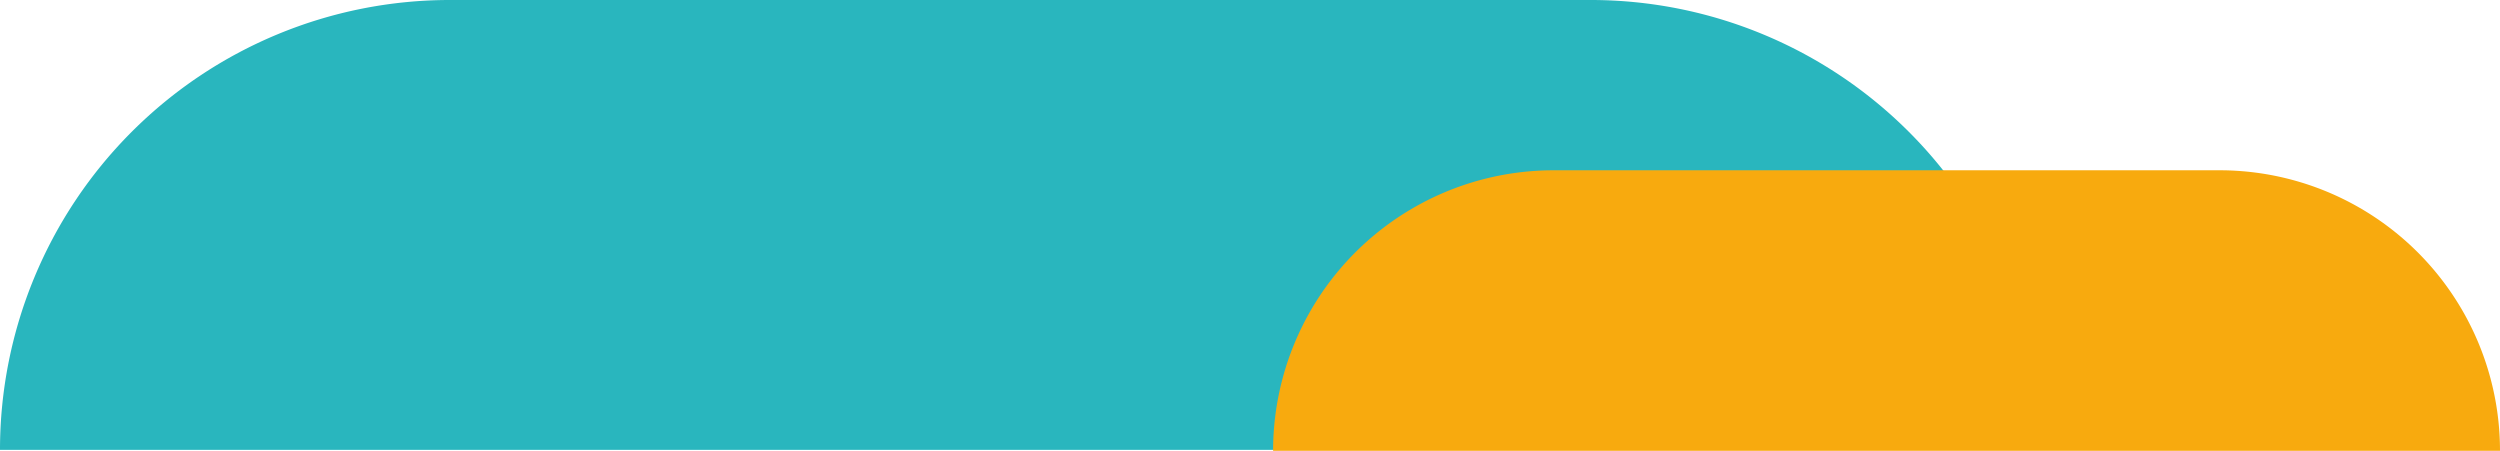
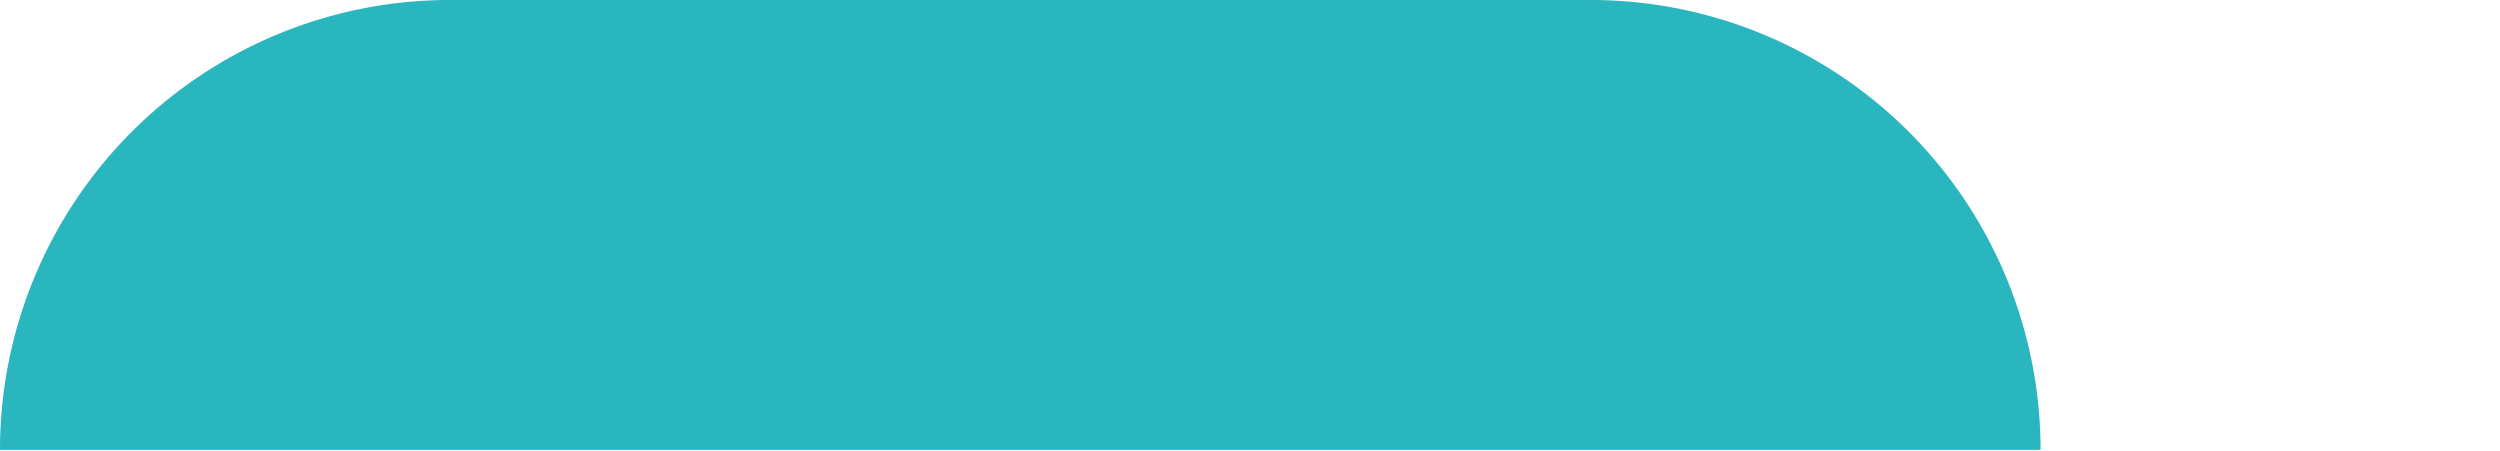
<svg xmlns="http://www.w3.org/2000/svg" width="572.818" height="103.288" viewBox="0 0 572.818 103.288">
  <g data-name="Group 45738">
    <path data-name="Rectangle 4434" d="M103.078 0h261.39a103.078 103.078 0 0 1 103.078 103.078H0A103.078 103.078 0 0 1 103.078 0z" style="fill:#29b6be" />
-     <path data-name="Rectangle 4435" d="M64.274 0h152.568a64.274 64.274 0 0 1 64.274 64.274H0A64.274 64.274 0 0 1 64.274 0z" transform="translate(291.701 39.015)" style="fill:#f8aa0e" />
  </g>
</svg>